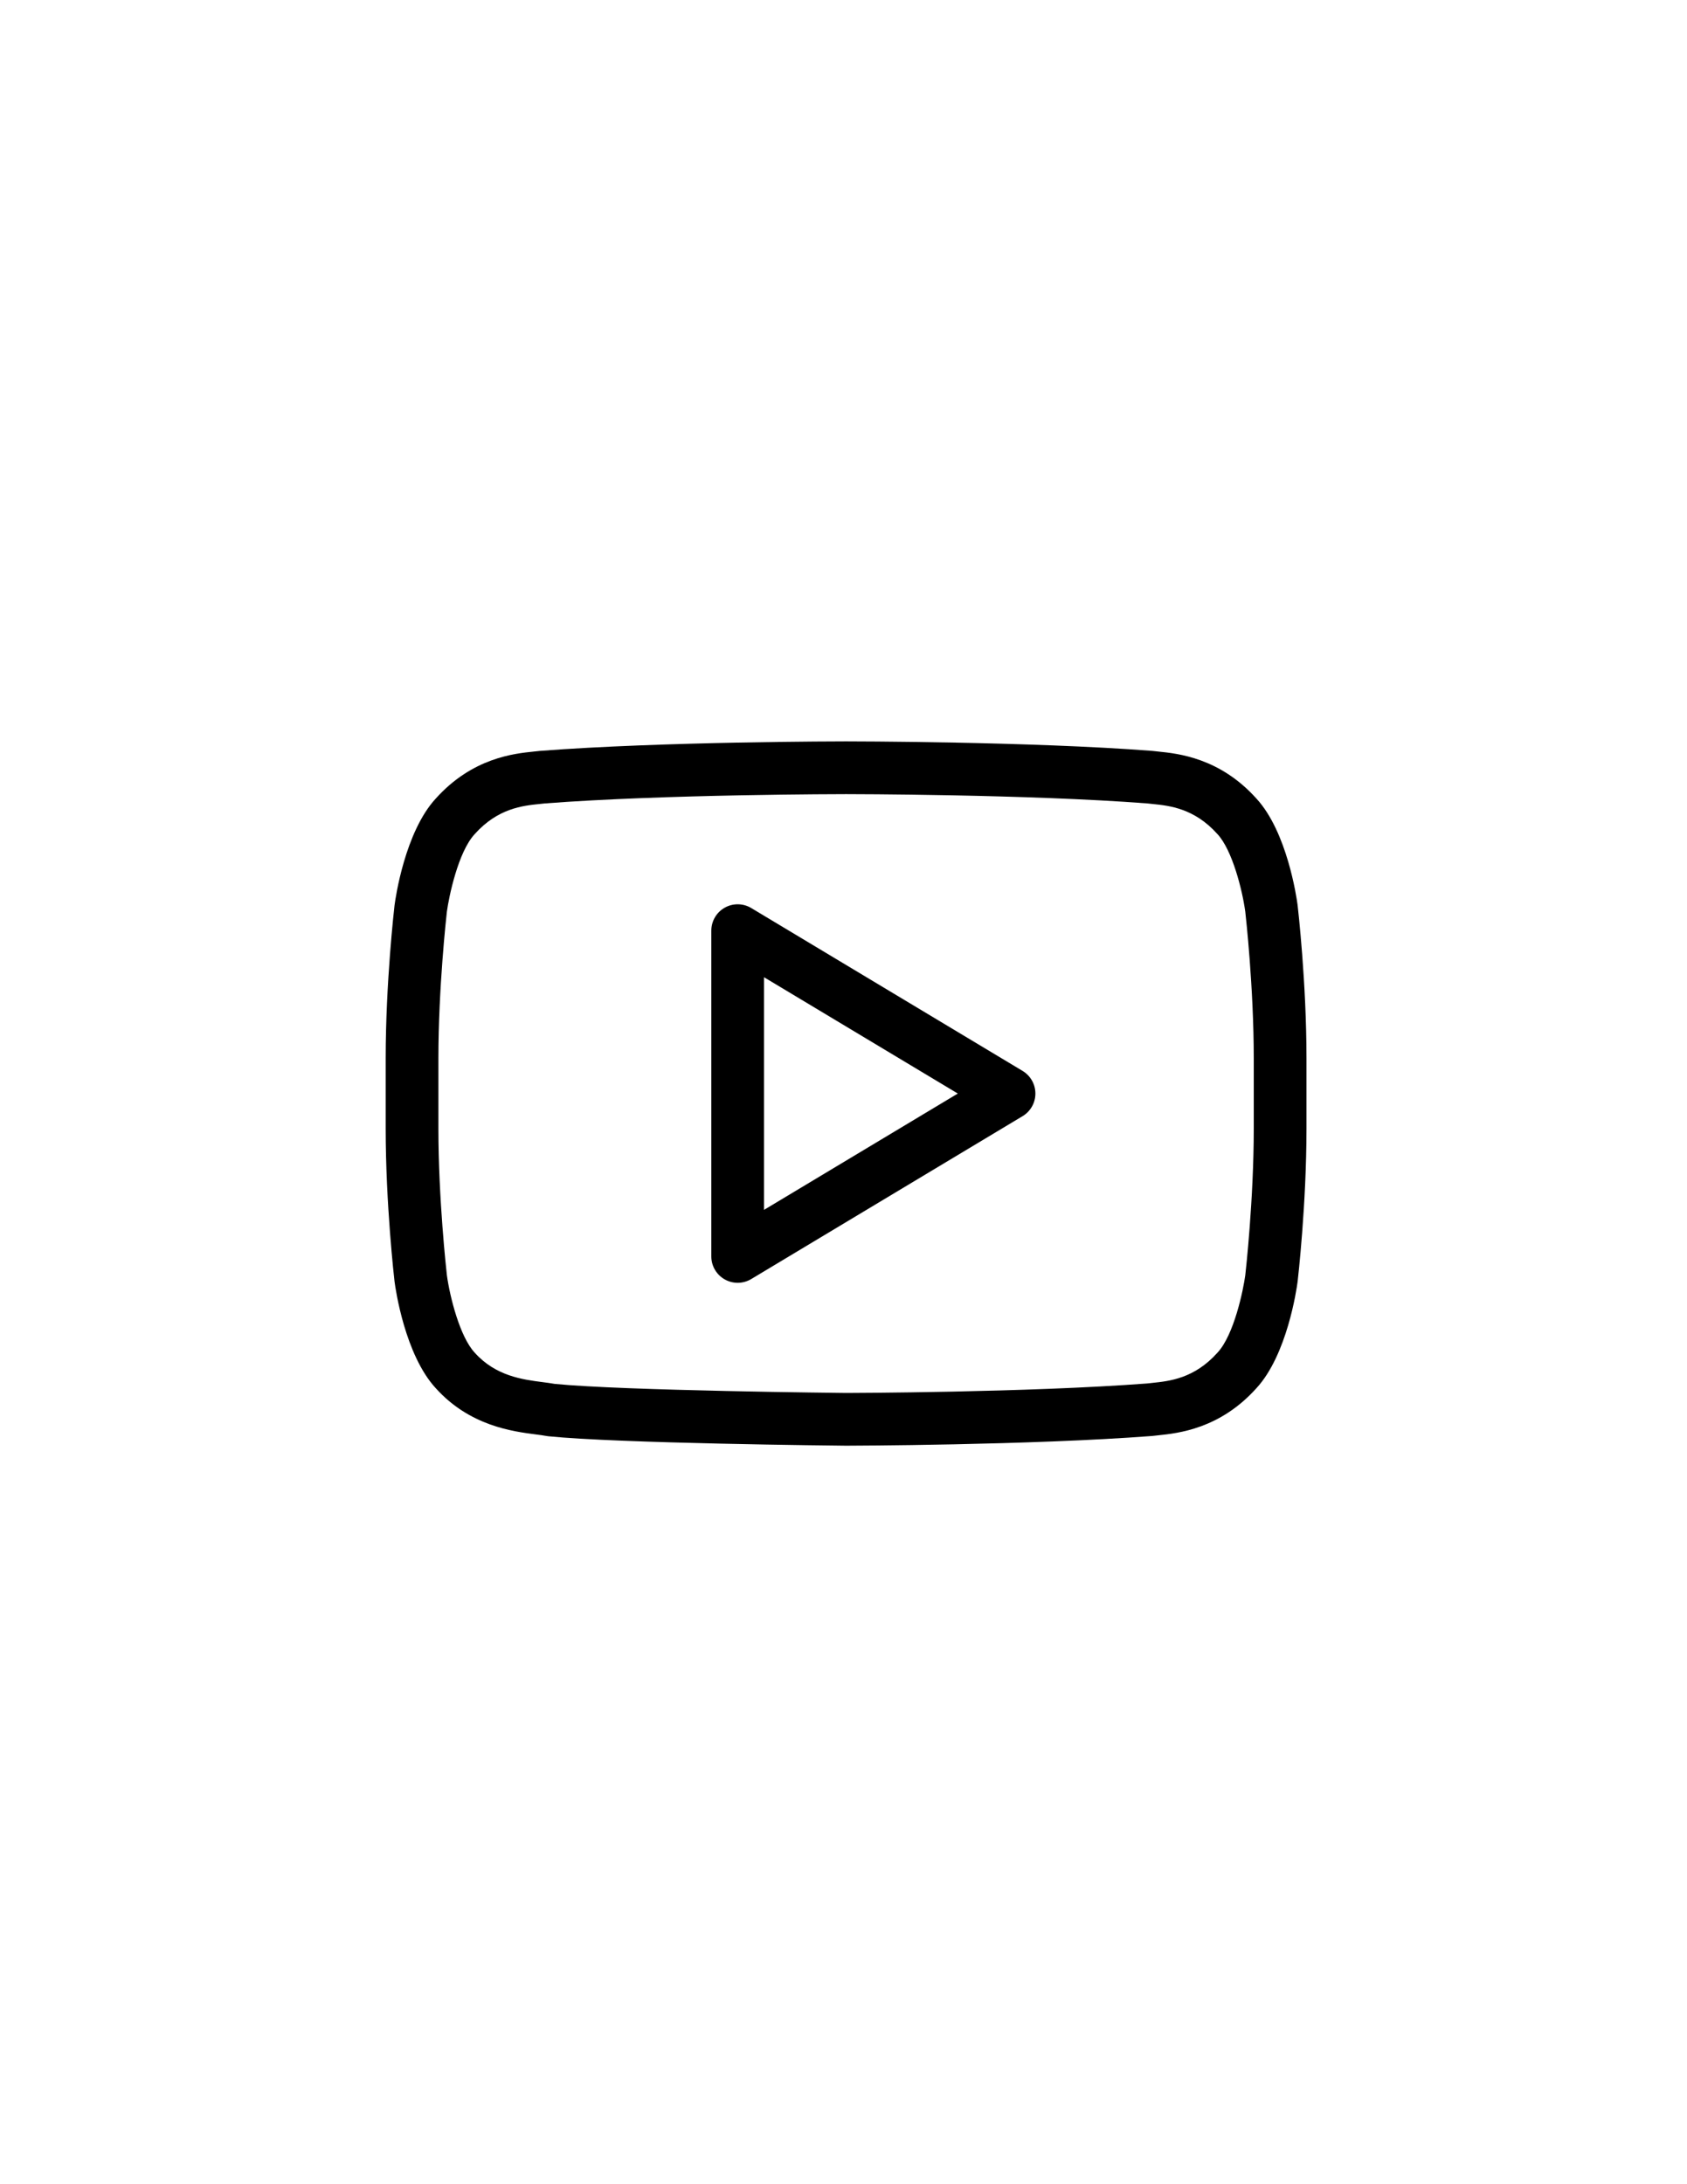
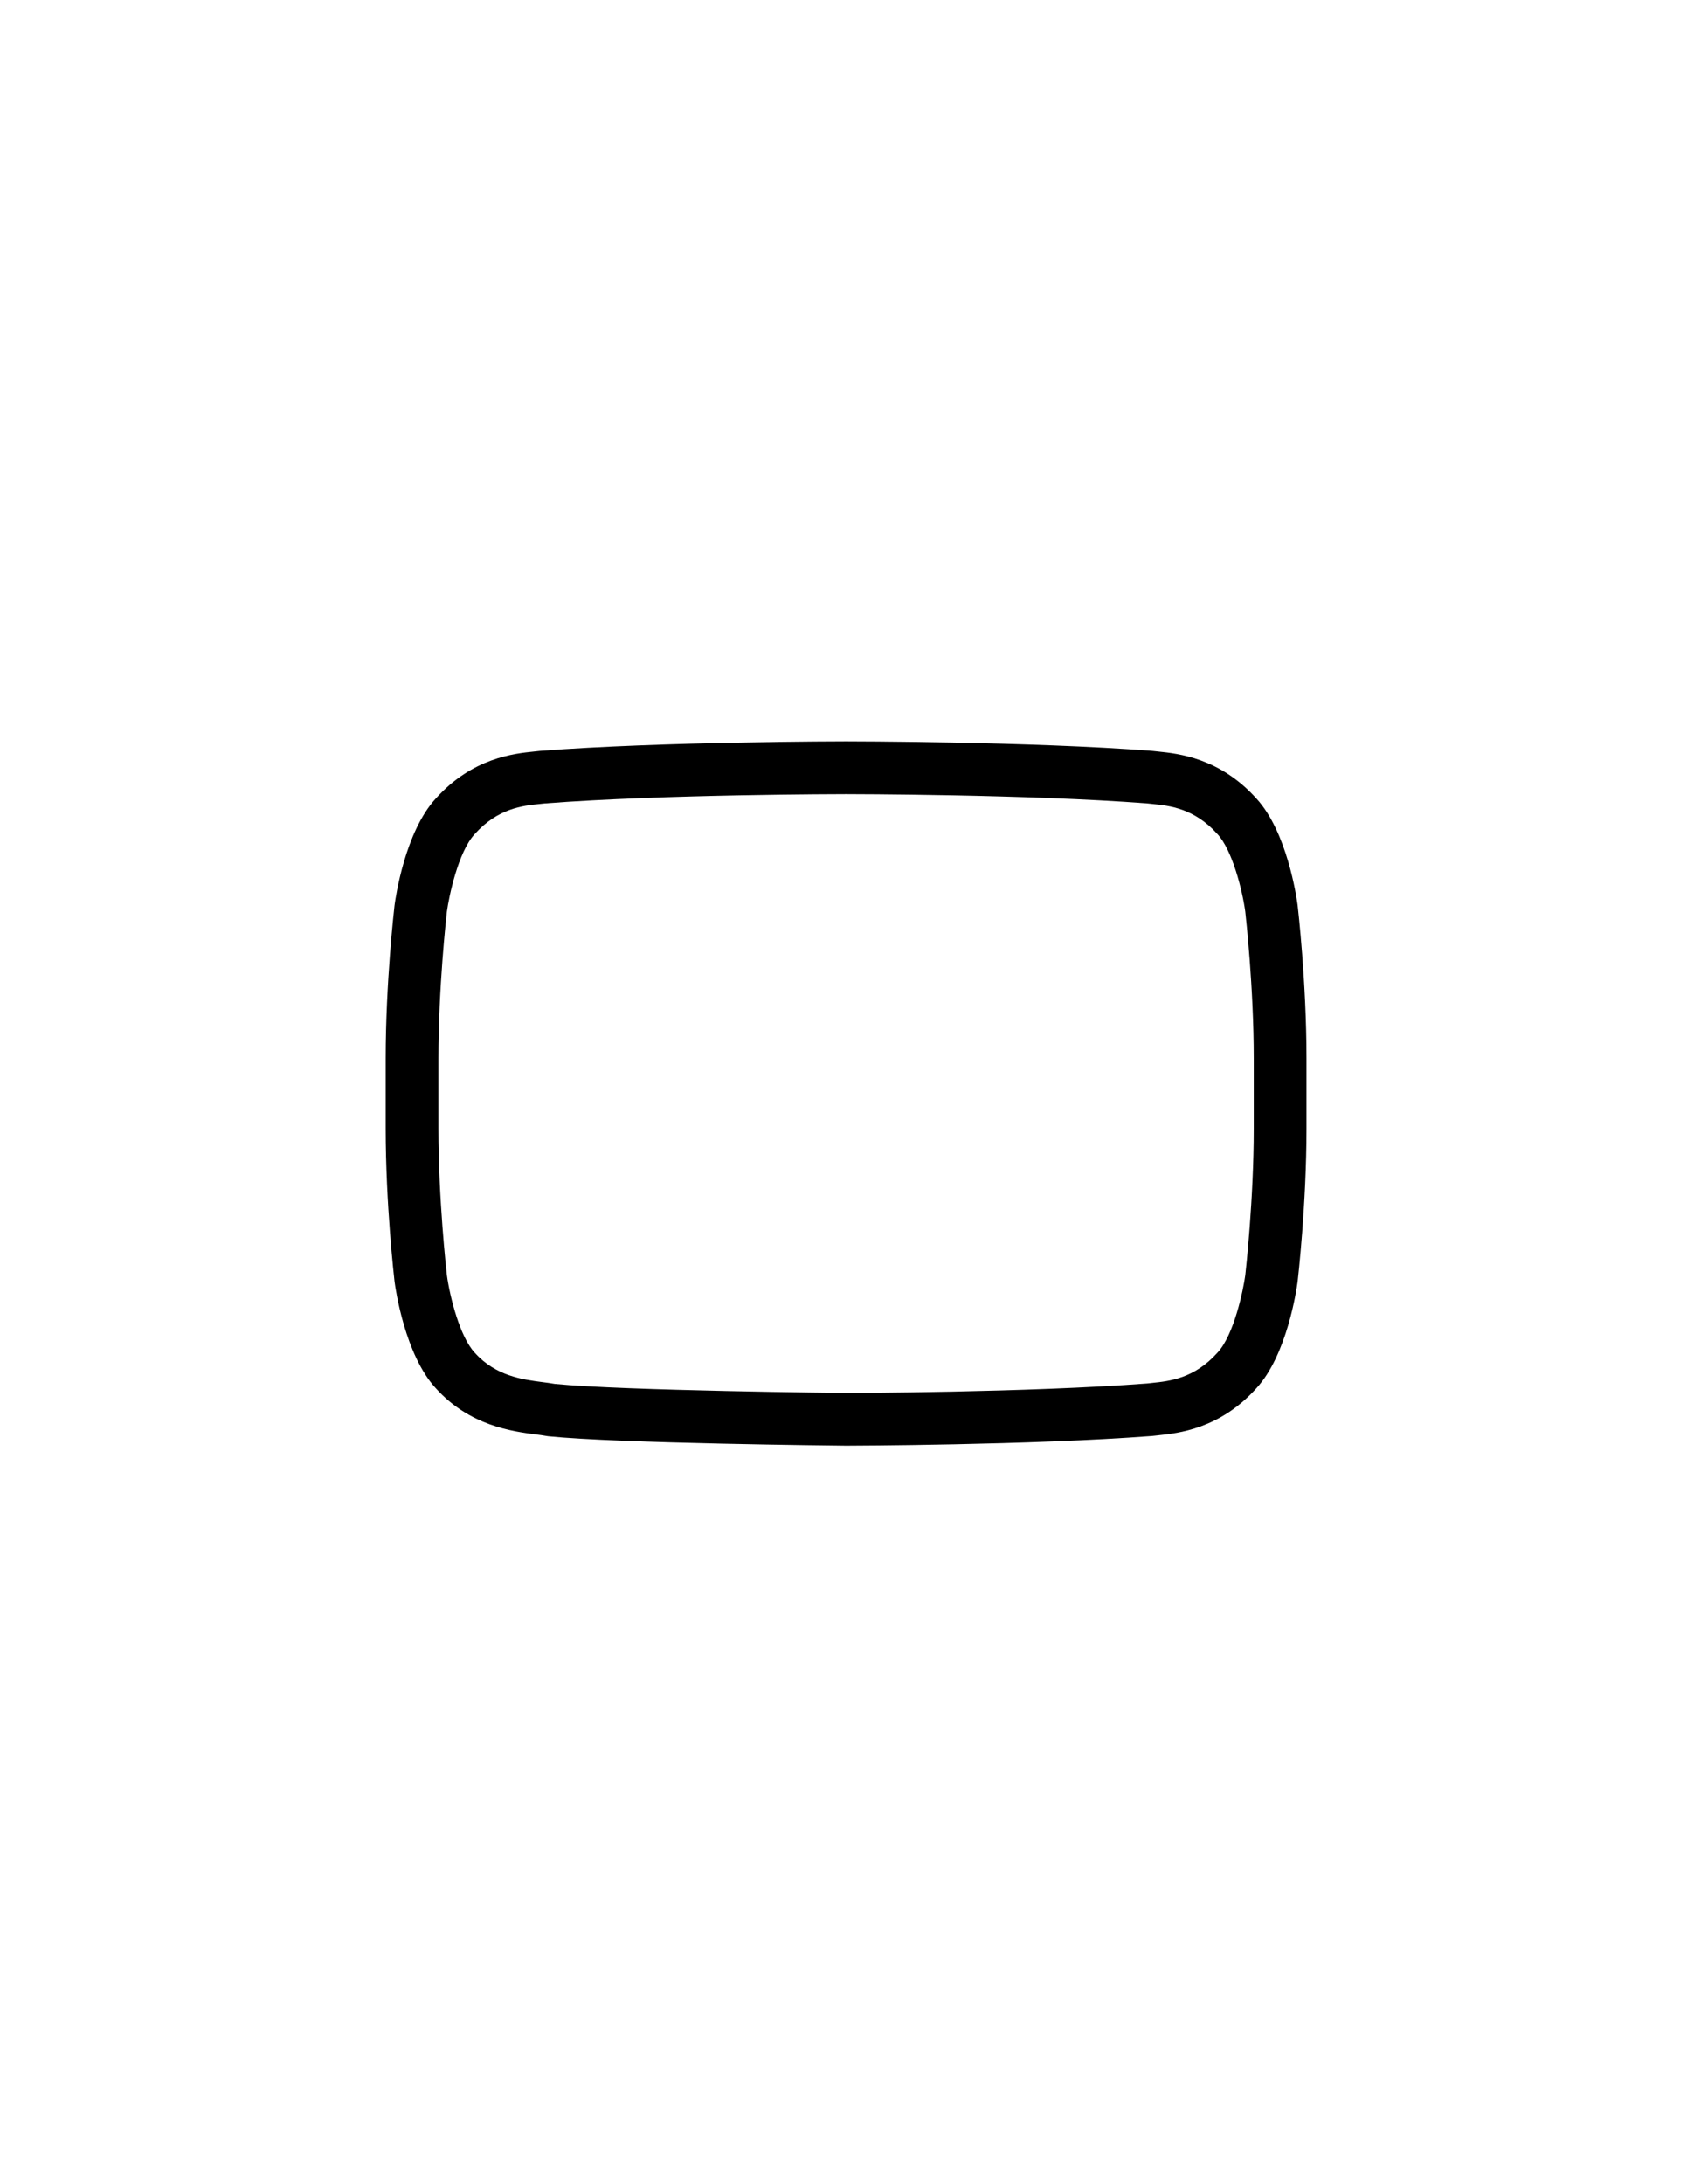
<svg xmlns="http://www.w3.org/2000/svg" id="Capa_1" x="0px" y="0px" width="612px" height="792px" viewBox="0 0 612 792" xml:space="preserve">
  <path d="M470.726,328.118c-0.354-2.674-3.783-26.444-14.918-38.542c-13.301-14.803-28.436-16.335-35.713-17.073 c-0.635-0.064-1.218-0.123-1.742-0.187c-0.144-0.018-0.286-0.032-0.43-0.043c-43.933-3.405-110.249-3.445-110.915-3.445h-0.148 c-0.664,0-66.983,0.04-110.906,3.445c-0.144,0.011-0.287,0.025-0.429,0.043c-0.523,0.064-1.107,0.123-1.743,0.187 c-7.275,0.736-22.403,2.268-35.711,17.071c-11.126,12.093-14.563,35.864-14.918,38.54c-0.007,0.052-0.013,0.106-0.021,0.159 c-0.131,1.132-3.214,28.044-3.214,55.461v25.477c0,27.436,3.083,54.339,3.214,55.471c0.006,0.052,0.013,0.104,0.019,0.156 c0.355,2.675,3.785,26.438,14.925,38.519c12.316,13.689,27.912,15.693,36.296,16.771c1.476,0.189,2.751,0.354,3.621,0.526 c0.296,0.059,0.595,0.104,0.896,0.136c25.34,2.595,104.596,3.394,108.067,3.427c0.666-0.001,67.039-0.158,110.958-3.522 c0.163-0.012,0.324-0.029,0.484-0.051c0.54-0.069,1.145-0.13,1.802-0.199c7.26-0.759,22.358-2.337,35.606-17.083 c11.128-12.078,14.564-35.835,14.919-38.509c0.008-0.053,0.014-0.106,0.021-0.16c0.132-1.132,3.213-28.043,3.214-55.47v-25.478 c0-27.426-3.082-54.337-3.214-55.471C470.739,328.222,470.732,328.171,470.726,328.118z M454.833,409.224 c0,25.578-2.893,51.562-3.078,53.19c-0.72,5.313-4.054,21.555-10.037,28.014c-0.035,0.038-0.071,0.077-0.106,0.116 c-8.339,9.308-17.403,10.254-23.401,10.882c-0.717,0.075-1.381,0.146-1.985,0.22c-43.206,3.292-108.648,3.447-109.194,3.449 c-0.811-0.008-80.849-0.812-105.791-3.287c-1.379-0.253-2.866-0.444-4.431-0.646c-7.162-0.92-16.972-2.182-24.549-10.63 c-0.036-0.039-0.072-0.079-0.107-0.118c-5.317-5.734-8.969-20.195-10.034-28.014c-0.188-1.667-3.078-27.619-3.078-53.187v-25.477 c0-25.58,2.895-51.572,3.078-53.183c0.72-5.318,4.057-21.573,10.042-28.047c0.032-0.036,0.066-0.072,0.098-0.108 c8.376-9.34,17.447-10.258,23.448-10.866c0.693-0.071,1.336-0.136,1.924-0.206c43.183-3.333,108.571-3.372,109.227-3.372h0.147 c0.656,0,66.044,0.04,109.236,3.372c0.587,0.069,1.231,0.135,1.925,0.206c6.004,0.607,15.077,1.526,23.444,10.863 c0.035,0.039,0.069,0.075,0.103,0.114c5.319,5.747,8.973,20.212,10.041,28.049c0.188,1.665,3.078,27.627,3.078,53.187 L454.833,409.224z" />
-   <path d="M370.972,388.325l-98.441-59.066c-2.955-1.771-6.633-1.818-9.632-0.122c-2.998,1.697-4.852,4.875-4.852,8.32v118.132 c0,3.444,1.853,6.624,4.852,8.32c1.463,0.828,3.087,1.242,4.71,1.242c1.705,0,3.408-0.456,4.92-1.363l98.441-59.065 c2.88-1.729,4.643-4.842,4.643-8.2C375.612,393.164,373.852,390.052,370.972,388.325z M277.173,438.701v-84.353l70.294,42.176 L277.173,438.701z" />
</svg>